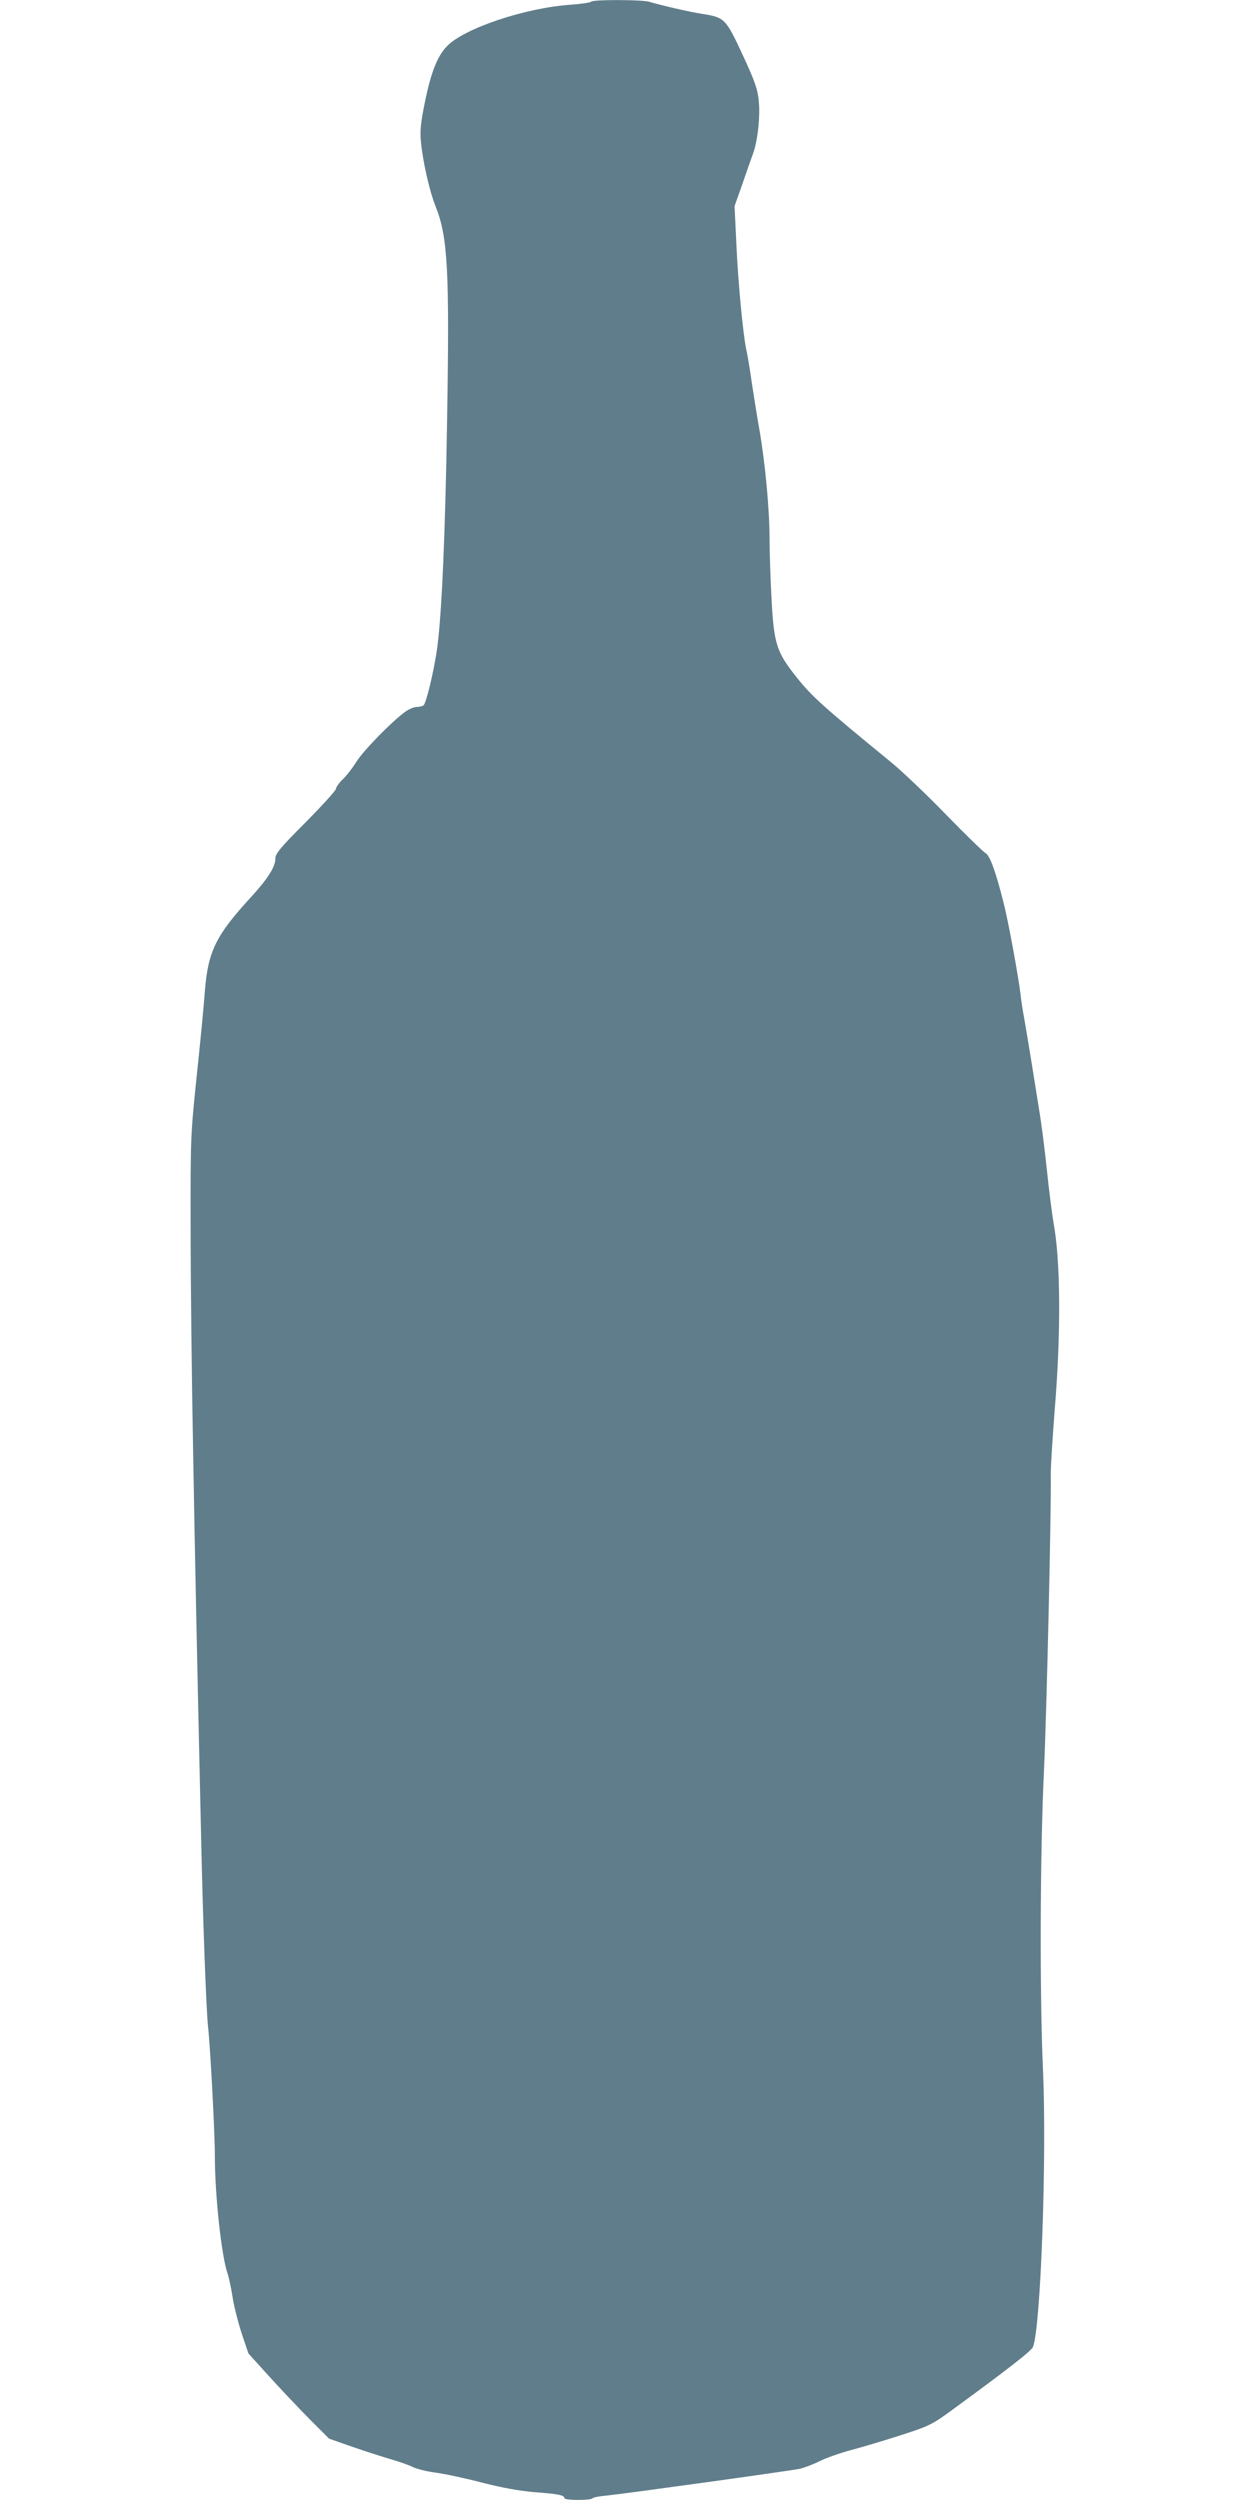
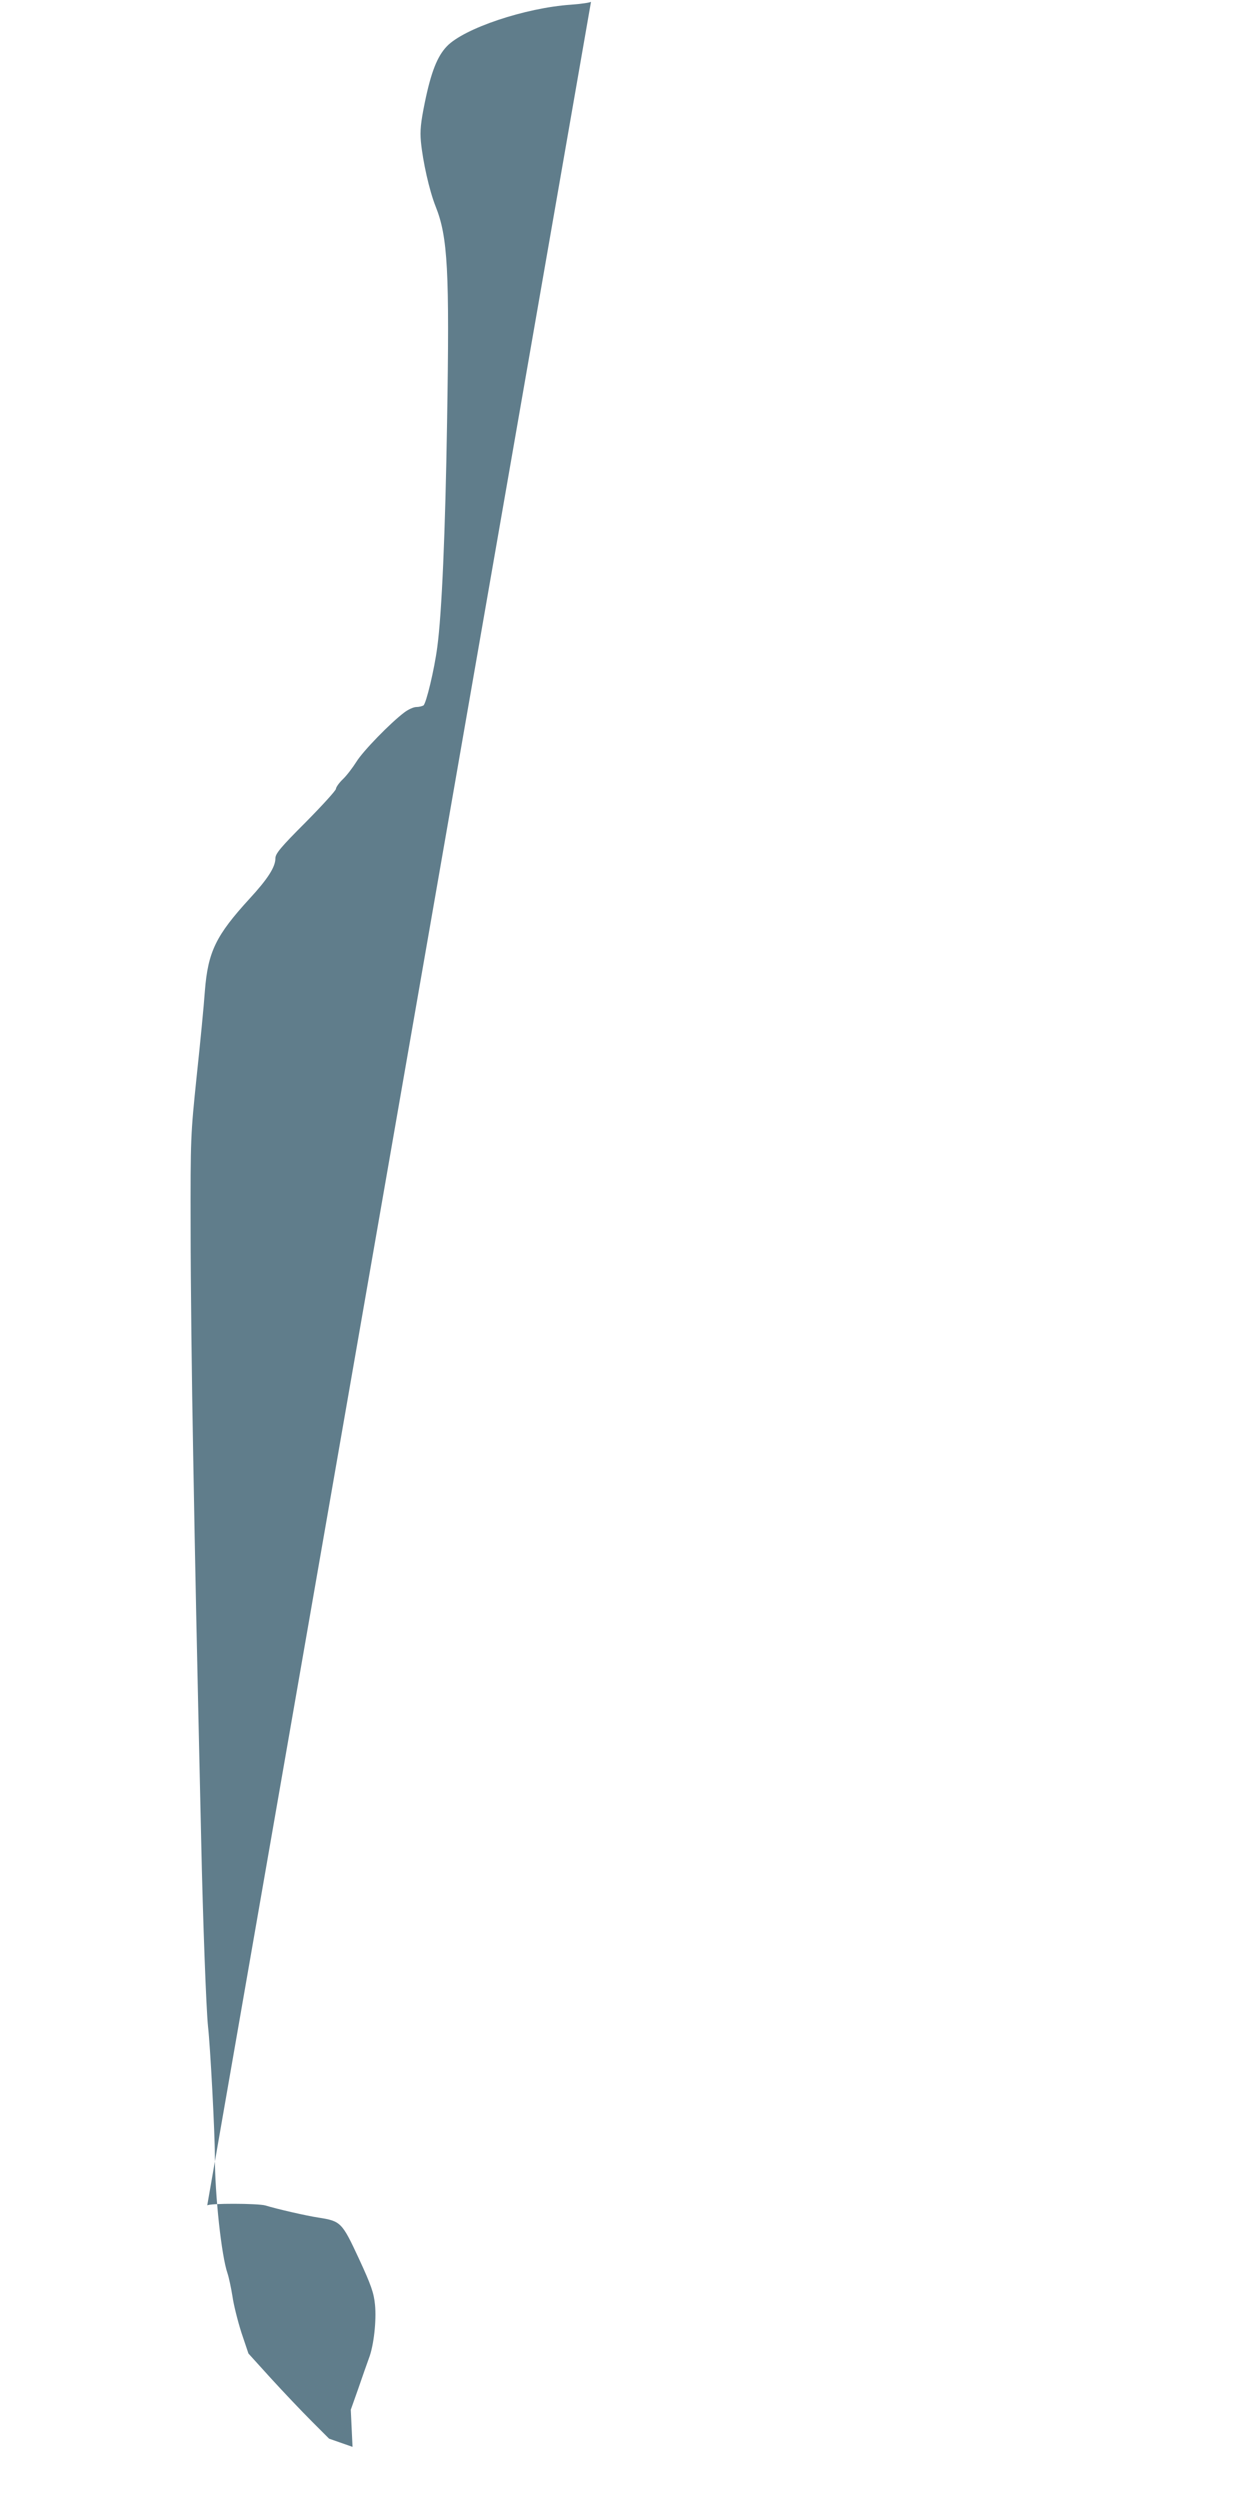
<svg xmlns="http://www.w3.org/2000/svg" version="1.0" width="640pt" height="1280pt" viewBox="0 0 640 1280" preserveAspectRatio="xMidYMid meet">
  <g transform="translate(0,1280) scale(0.1,-0.1)" fill="#607d8b" stroke="none">
-     <path d="M3026 12791 c-3 -4 -49 -11 -103 -15 -234 -16 -547 -121 -635 -213 -49 -51 -81 -132 -113 -288 -21 -103 -25 -144 -20 -200 10 -103 43 -250 75 -331 63 -157 72 -328 59 -1104 -9 -565 -27 -982 -50 -1152 -15 -116 -57 -290 -71 -300 -7 -4 -24 -8 -37 -8 -13 0 -40 -12 -60 -27 -71 -53 -213 -199 -246 -253 -19 -30 -50 -71 -69 -89 -20 -19 -36 -42 -36 -50 0 -8 -70 -85 -155 -171 -130 -130 -155 -161 -155 -185 0 -44 -39 -105 -132 -206 -173 -189 -213 -272 -229 -472 -5 -73 -24 -269 -42 -437 -31 -301 -32 -312 -31 -785 0 -264 6 -781 13 -1150 11 -623 17 -910 41 -1975 9 -424 26 -870 35 -955 12 -106 35 -546 35 -660 0 -205 34 -516 65 -605 7 -21 18 -73 25 -116 6 -44 27 -127 46 -187 l36 -107 116 -128 c64 -70 157 -168 207 -218 l90 -90 120 -42 c66 -23 154 -51 195 -63 41 -12 91 -29 111 -39 19 -10 73 -24 120 -30 46 -6 153 -29 237 -51 105 -27 189 -42 270 -49 120 -9 152 -15 152 -31 0 -11 137 -12 144 0 3 4 37 11 75 14 97 10 935 126 987 137 24 6 69 23 101 39 32 16 103 41 158 56 55 14 170 49 255 76 148 48 161 54 265 130 283 207 407 303 414 323 40 105 71 972 51 1421 -17 382 -15 1105 5 1525 14 302 38 1339 35 1520 -1 36 9 184 20 330 33 397 30 767 -6 960 -7 41 -23 163 -34 270 -11 107 -29 247 -40 310 -10 63 -28 176 -40 250 -12 74 -28 169 -35 210 -8 41 -17 100 -20 130 -10 86 -63 377 -86 465 -41 164 -71 245 -93 257 -11 6 -103 95 -203 198 -100 103 -228 225 -285 271 -346 283 -402 334 -479 431 -104 130 -117 172 -129 408 -5 96 -10 234 -10 305 0 149 -23 389 -51 550 -11 61 -28 169 -39 240 -10 72 -23 150 -29 175 -16 73 -42 341 -51 545 l-9 190 39 110 c21 61 45 130 54 154 25 65 39 193 31 274 -6 60 -19 99 -83 237 -86 185 -92 191 -207 209 -60 9 -213 44 -271 62 -38 11 -291 12 -298 0z" />
+     <path d="M3026 12791 c-3 -4 -49 -11 -103 -15 -234 -16 -547 -121 -635 -213 -49 -51 -81 -132 -113 -288 -21 -103 -25 -144 -20 -200 10 -103 43 -250 75 -331 63 -157 72 -328 59 -1104 -9 -565 -27 -982 -50 -1152 -15 -116 -57 -290 -71 -300 -7 -4 -24 -8 -37 -8 -13 0 -40 -12 -60 -27 -71 -53 -213 -199 -246 -253 -19 -30 -50 -71 -69 -89 -20 -19 -36 -42 -36 -50 0 -8 -70 -85 -155 -171 -130 -130 -155 -161 -155 -185 0 -44 -39 -105 -132 -206 -173 -189 -213 -272 -229 -472 -5 -73 -24 -269 -42 -437 -31 -301 -32 -312 -31 -785 0 -264 6 -781 13 -1150 11 -623 17 -910 41 -1975 9 -424 26 -870 35 -955 12 -106 35 -546 35 -660 0 -205 34 -516 65 -605 7 -21 18 -73 25 -116 6 -44 27 -127 46 -187 l36 -107 116 -128 c64 -70 157 -168 207 -218 l90 -90 120 -42 l-9 190 39 110 c21 61 45 130 54 154 25 65 39 193 31 274 -6 60 -19 99 -83 237 -86 185 -92 191 -207 209 -60 9 -213 44 -271 62 -38 11 -291 12 -298 0z" />
  </g>
</svg>